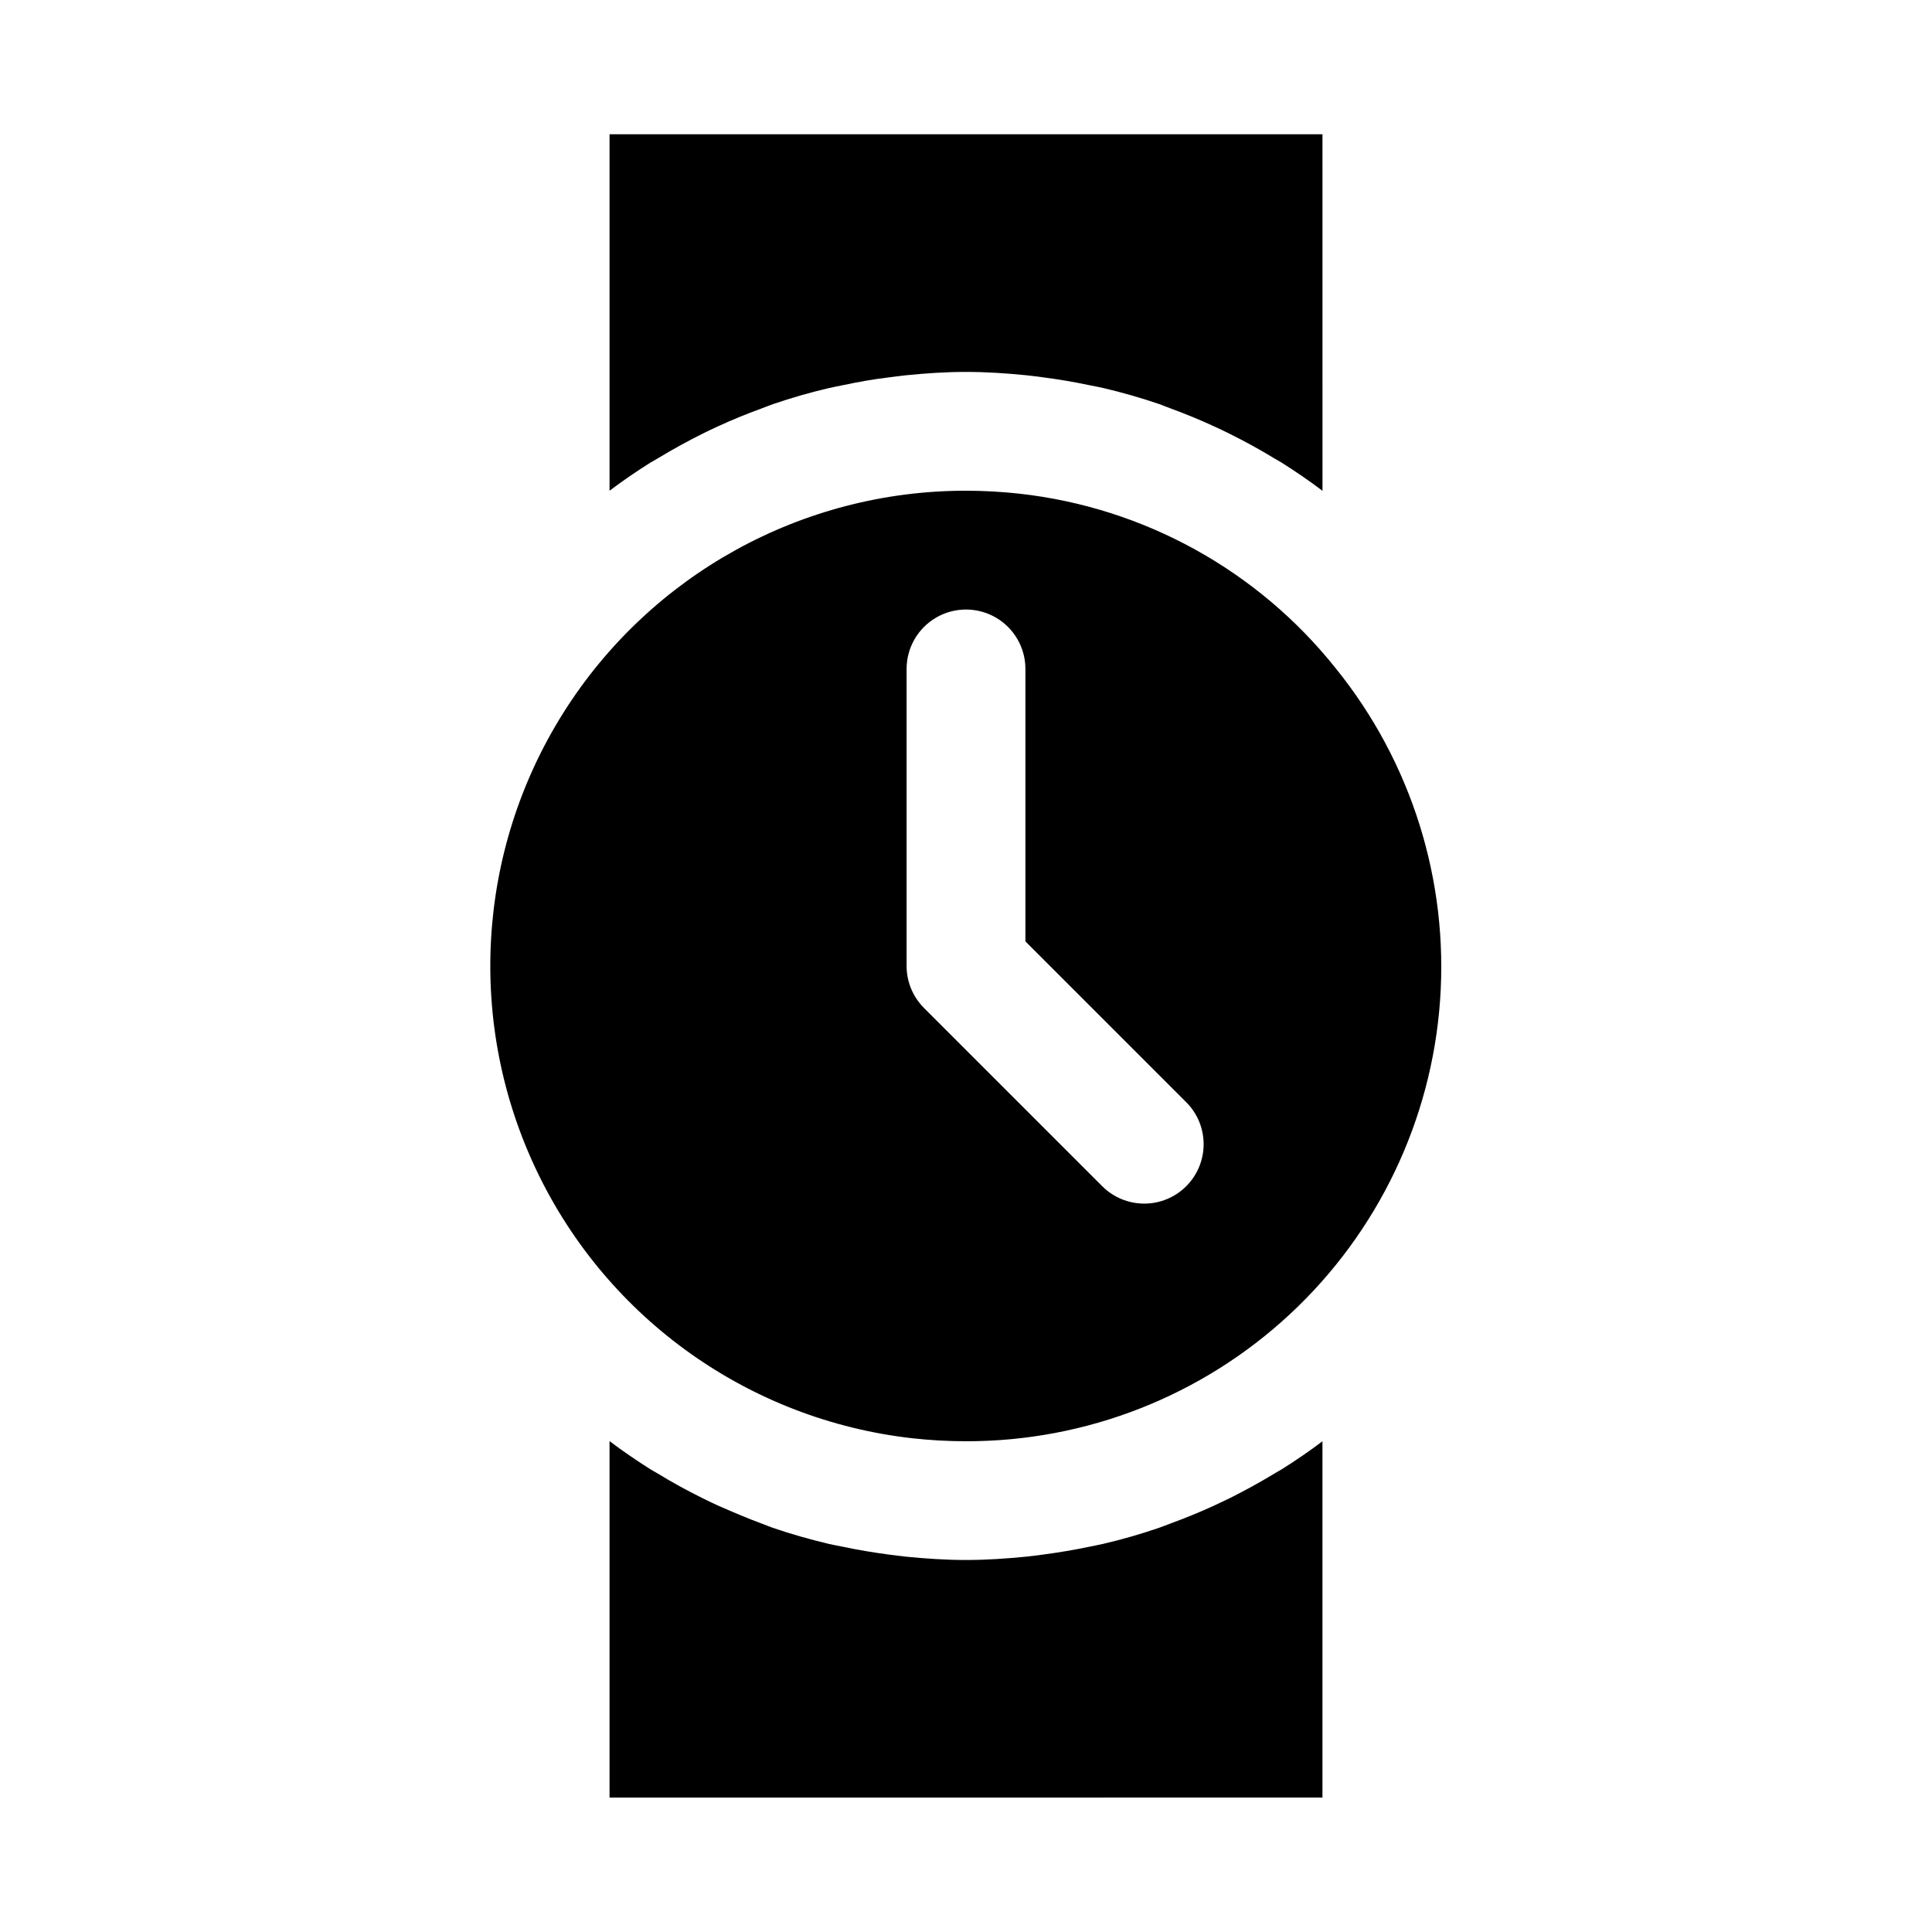
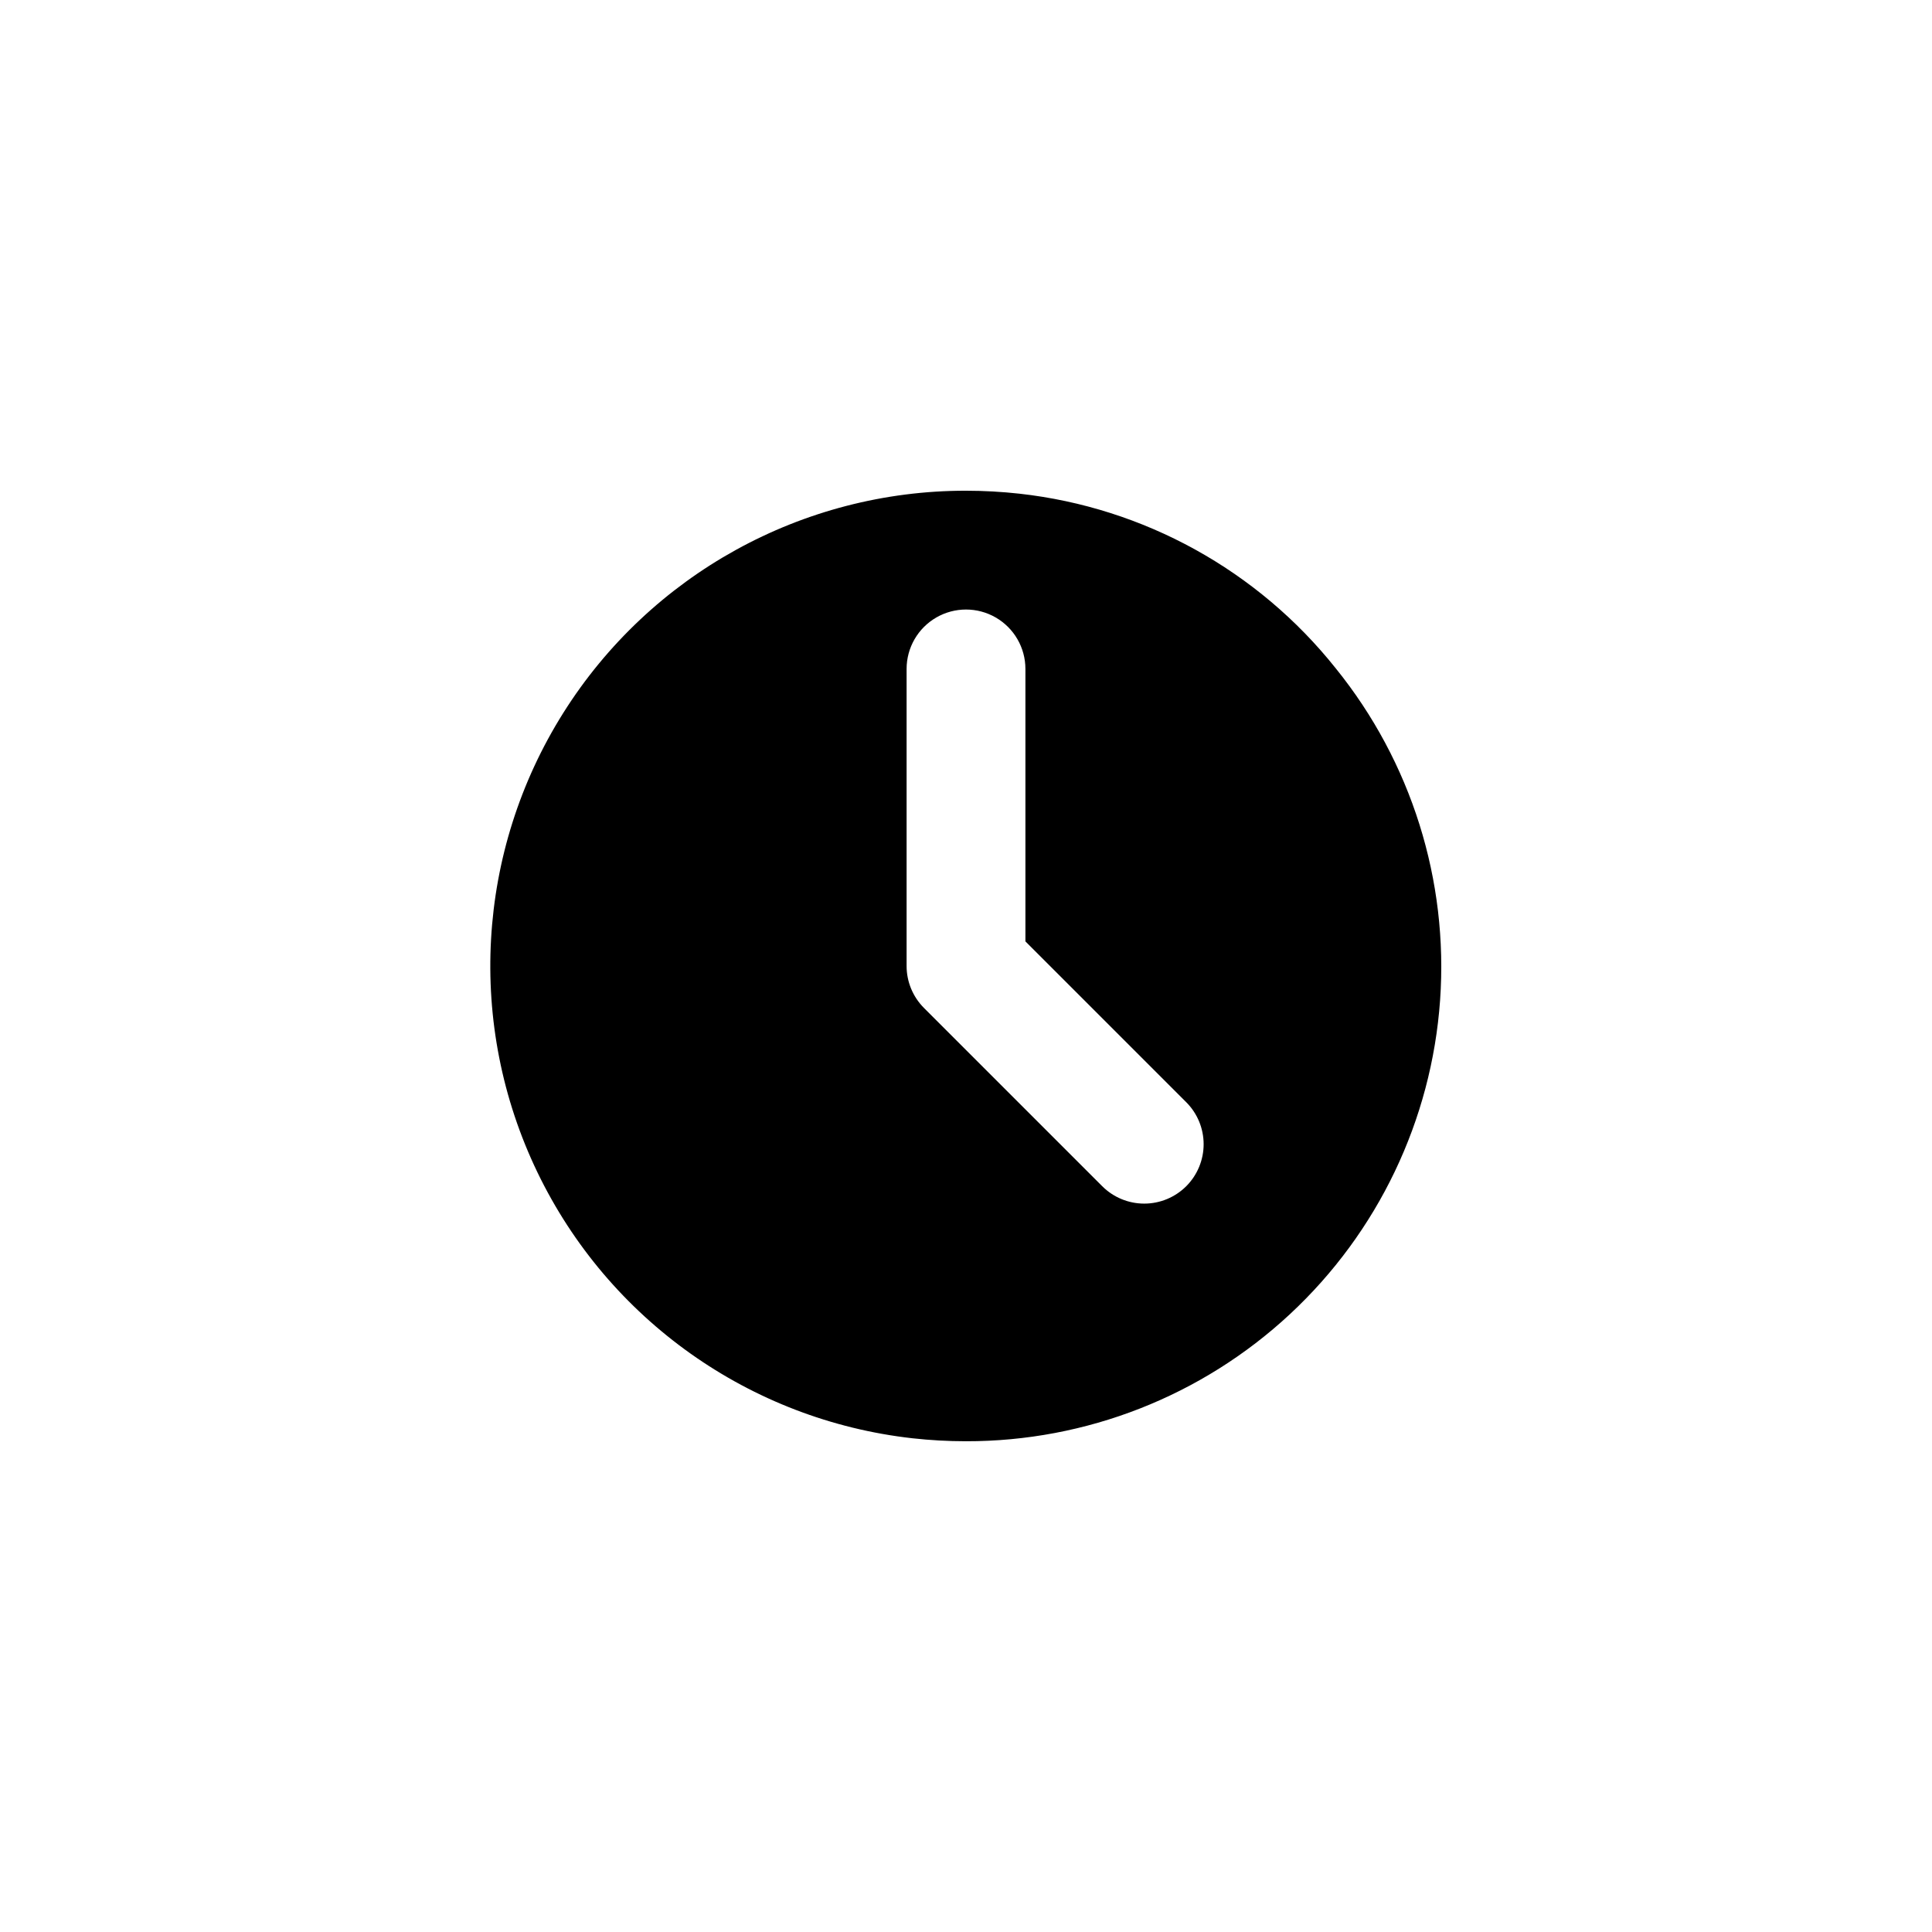
<svg xmlns="http://www.w3.org/2000/svg" fill="#000000" width="800px" height="800px" version="1.1" viewBox="144 144 512 512">
  <g>
    <path d="m497.99 321.12c-20.672-25.965-50.836-42.621-83.82-46.289-4.703-0.52-9.434-0.781-14.168-0.785-43.34-0.039-83.652 22.207-106.73 58.891-23.074 36.684-25.668 82.656-6.867 121.7s56.355 65.684 99.422 70.523c4.707 0.52 9.438 0.785 14.172 0.785 31.844 0.051 62.523-11.984 85.844-33.676 23.316-21.688 37.539-51.414 39.793-83.184 2.254-31.766-7.625-63.203-27.648-87.969zm-39.629 137.24h0.004c-2.953 2.949-6.957 4.609-11.133 4.609s-8.18-1.66-11.129-4.609l-47.234-47.234c-2.953-2.953-4.613-6.957-4.613-11.129v-78.723c0-5.625 3-10.82 7.871-13.633s10.875-2.812 15.746 0 7.871 8.008 7.871 13.633v72.203l42.621 42.621c2.949 2.949 4.609 6.953 4.609 11.129s-1.66 8.18-4.609 11.133z" />
-     <path d="m481.43 534.69c-3.731 2.25-7.559 4.344-11.445 6.297-1.418 0.691-2.816 1.355-4.25 2.016-3.769 1.73-7.606 3.305-11.508 4.723-1.023 0.379-2.016 0.805-3.055 1.148v0.004c-4.875 1.676-9.828 3.098-14.848 4.266-1.258 0.301-2.535 0.52-3.793 0.789-4 0.828-8.039 1.512-12.121 2.047-1.496 0.188-2.977 0.395-4.473 0.551-5.273 0.52-10.562 0.883-15.934 0.883-5.367 0-10.66-0.363-15.934-0.883-1.496-0.156-2.977-0.363-4.473-0.551-4.094-0.535-8.141-1.211-12.156-2.062-1.242-0.25-2.504-0.473-3.731-0.754-5.055-1.195-10.043-2.613-14.926-4.281-0.977-0.348-1.922-0.754-2.883-1.102-3.984-1.465-7.871-3.148-11.746-4.848-1.355-0.629-2.707-1.258-4.047-1.938-4.062-2.016-8.047-4.188-11.918-6.566-0.582-0.348-1.195-0.66-1.777-1.023-3.715-2.348-7.352-4.832-10.879-7.496v94.465l188.93-0.004v-94.418c-3.496 2.644-7.117 5.117-10.816 7.445-0.723 0.43-1.492 0.836-2.219 1.293z" />
-     <path d="m318.59 265.31c3.715-2.25 7.543-4.344 11.43-6.297 1.402-0.707 2.816-1.371 4.25-2.031 3.769-1.73 7.606-3.305 11.508-4.723 1.023-0.379 2.016-0.805 3.055-1.148l0.004-0.004c4.871-1.672 9.828-3.098 14.844-4.266 1.258-0.301 2.535-0.52 3.809-0.789 3.984-0.836 8.031-1.574 12.105-2.047 1.496-0.188 2.977-0.395 4.473-0.551 5.277-0.531 10.566-0.895 15.938-0.895 5.367 0 10.66 0.363 15.934 0.883 1.496 0.156 2.977 0.363 4.473 0.551 4.094 0.535 8.141 1.211 12.156 2.062 1.242 0.25 2.504 0.473 3.731 0.754 5.055 1.195 10.043 2.613 14.926 4.281 0.977 0.348 1.922 0.754 2.883 1.102 3.988 1.457 7.902 3.074 11.746 4.848 1.355 0.629 2.707 1.258 4.047 1.938 4.062 2.016 8.031 4.188 11.902 6.551 0.598 0.363 1.211 0.676 1.793 1.039 3.715 2.348 7.352 4.832 10.879 7.496l-0.008-94.48h-188.93v94.465c3.496-2.644 7.117-5.117 10.816-7.445 0.723-0.426 1.496-0.836 2.234-1.293z" />
  </g>
</svg>